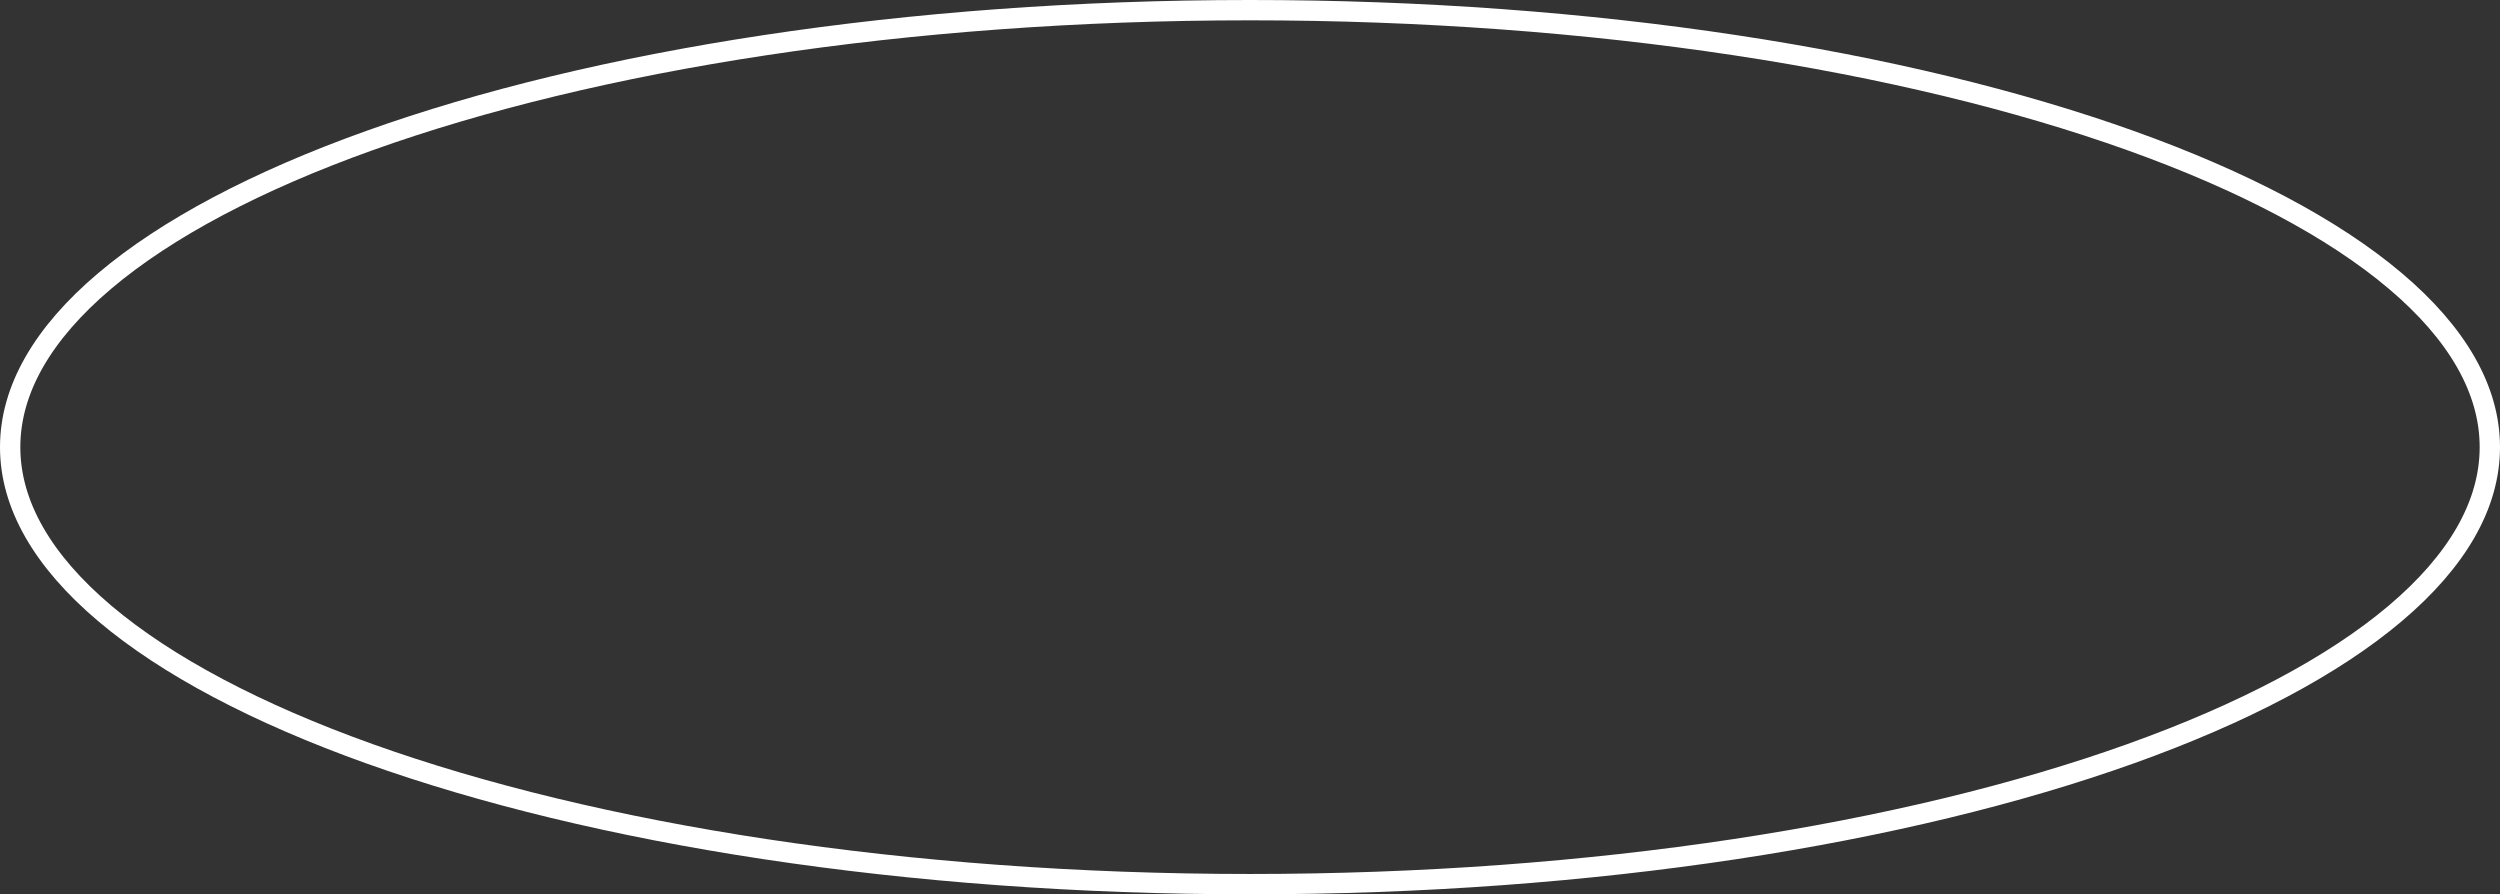
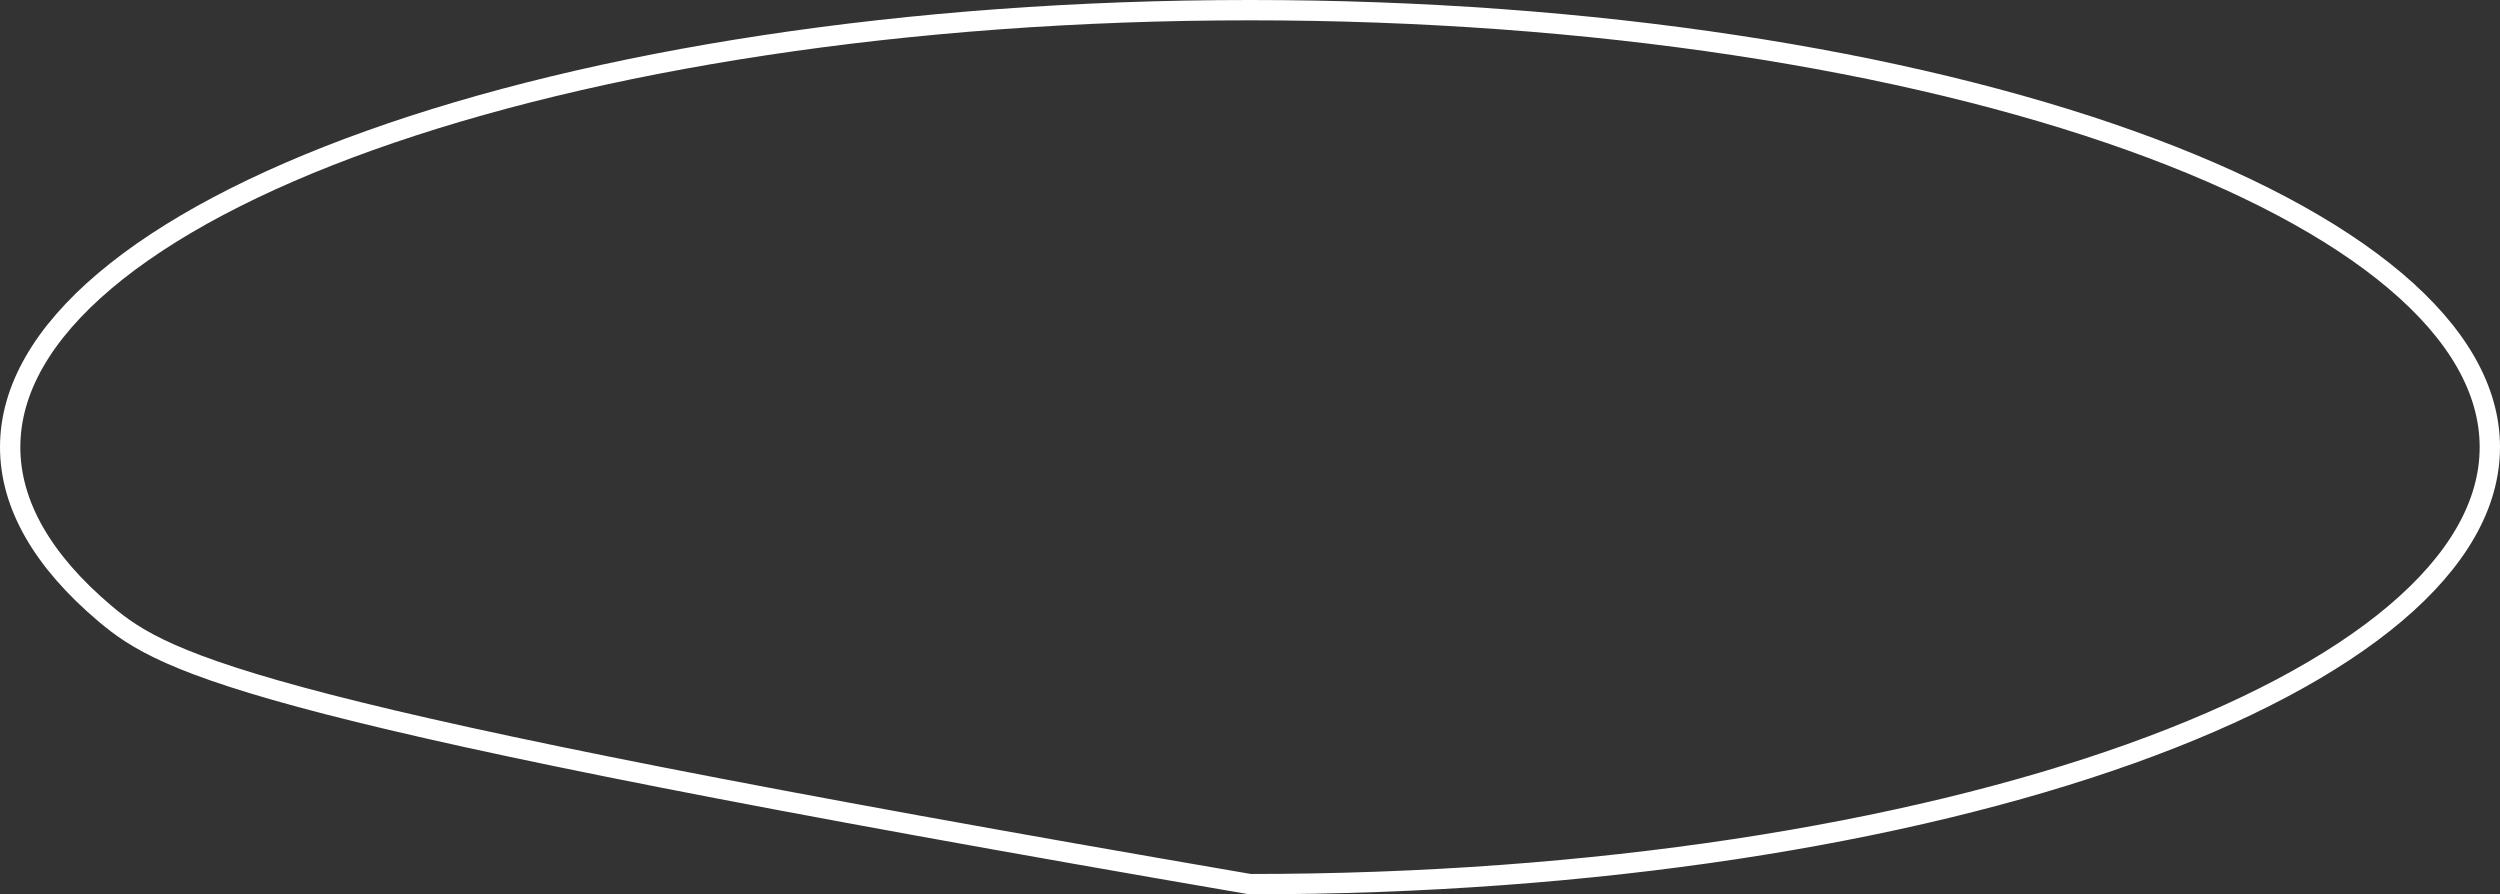
<svg xmlns="http://www.w3.org/2000/svg" fill="none" height="100%" overflow="visible" preserveAspectRatio="none" style="display: block;" viewBox="0 0 123 44" width="100%">
  <rect x="0" y="0" width="123" height="44" fill="#333333" stroke="none" />
-   <path d="M61.5 0.5C78.441 0.5 93.756 2.957 104.818 6.914C110.352 8.893 114.794 11.239 117.844 13.818C120.896 16.399 122.5 19.166 122.5 22C122.5 24.834 120.896 27.601 117.844 30.182C114.794 32.761 110.352 35.107 104.818 37.086C93.756 41.043 78.441 43.5 61.5 43.5C44.559 43.5 29.244 41.043 18.182 37.086C12.648 35.107 8.206 32.761 5.156 30.182C2.104 27.601 0.5 24.834 0.5 22C0.5 19.166 2.104 16.399 5.156 13.818C8.206 11.239 12.648 8.893 18.182 6.914C29.244 2.957 44.559 0.5 61.5 0.5Z" id="Background" stroke="white" />
+   <path d="M61.5 0.5C78.441 0.5 93.756 2.957 104.818 6.914C110.352 8.893 114.794 11.239 117.844 13.818C120.896 16.399 122.5 19.166 122.5 22C122.5 24.834 120.896 27.601 117.844 30.182C114.794 32.761 110.352 35.107 104.818 37.086C93.756 41.043 78.441 43.5 61.5 43.5C12.648 35.107 8.206 32.761 5.156 30.182C2.104 27.601 0.5 24.834 0.5 22C0.5 19.166 2.104 16.399 5.156 13.818C8.206 11.239 12.648 8.893 18.182 6.914C29.244 2.957 44.559 0.5 61.5 0.5Z" id="Background" stroke="white" />
</svg>